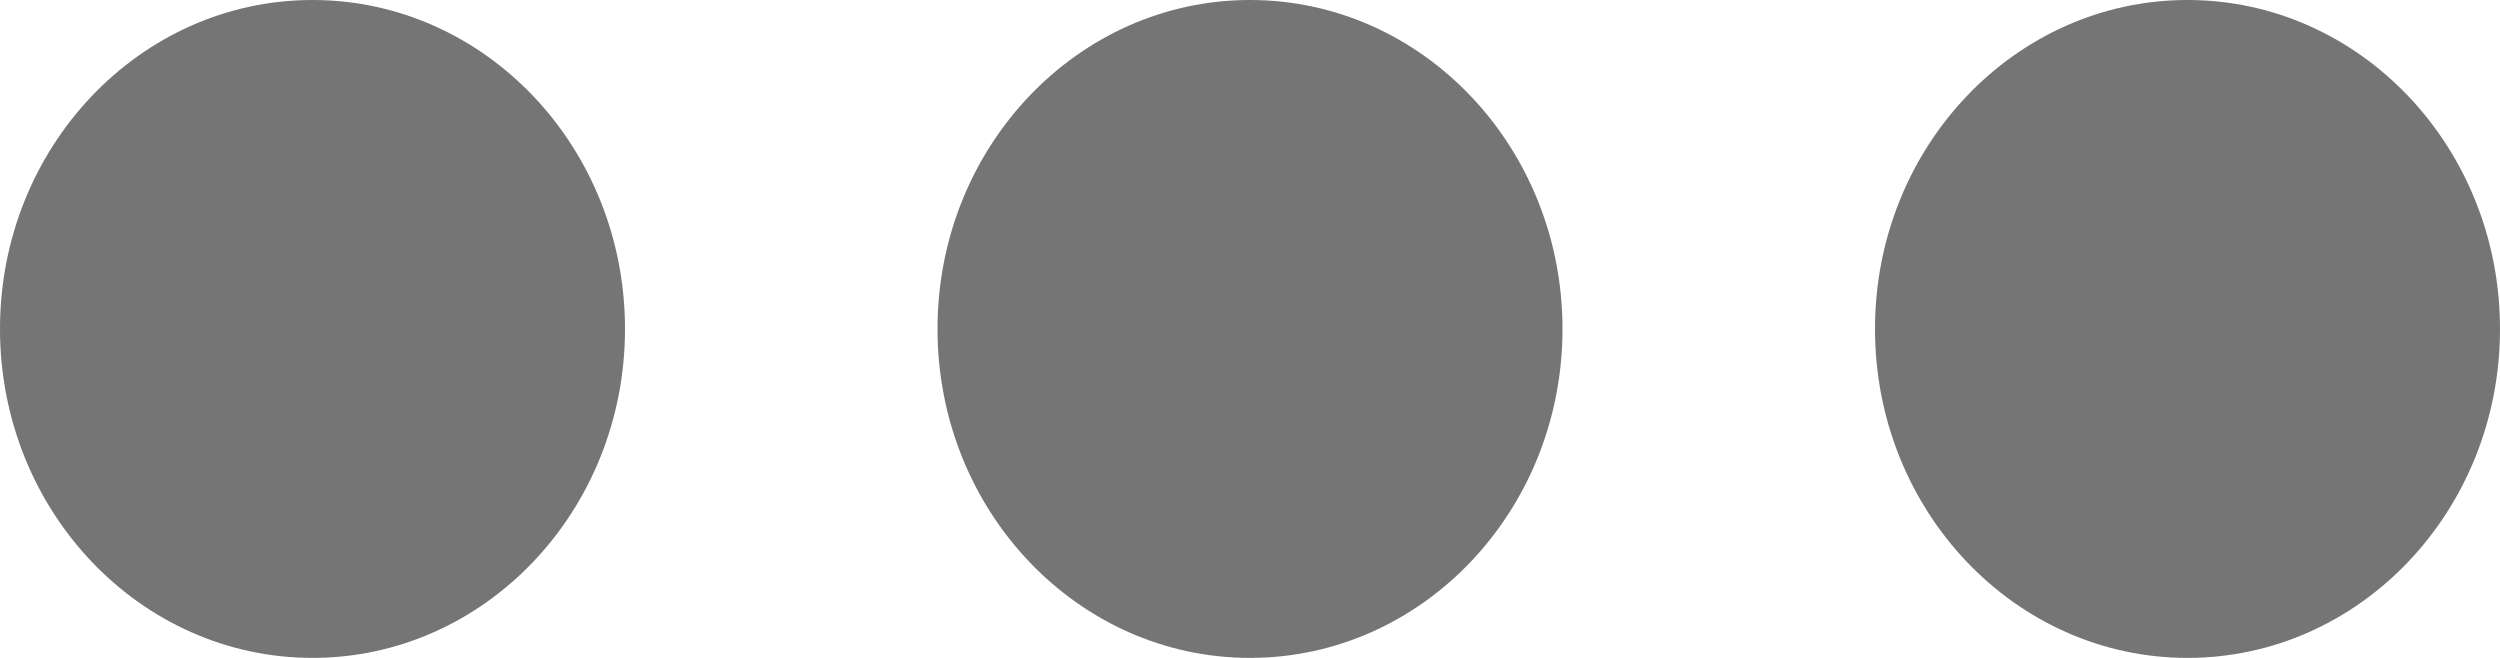
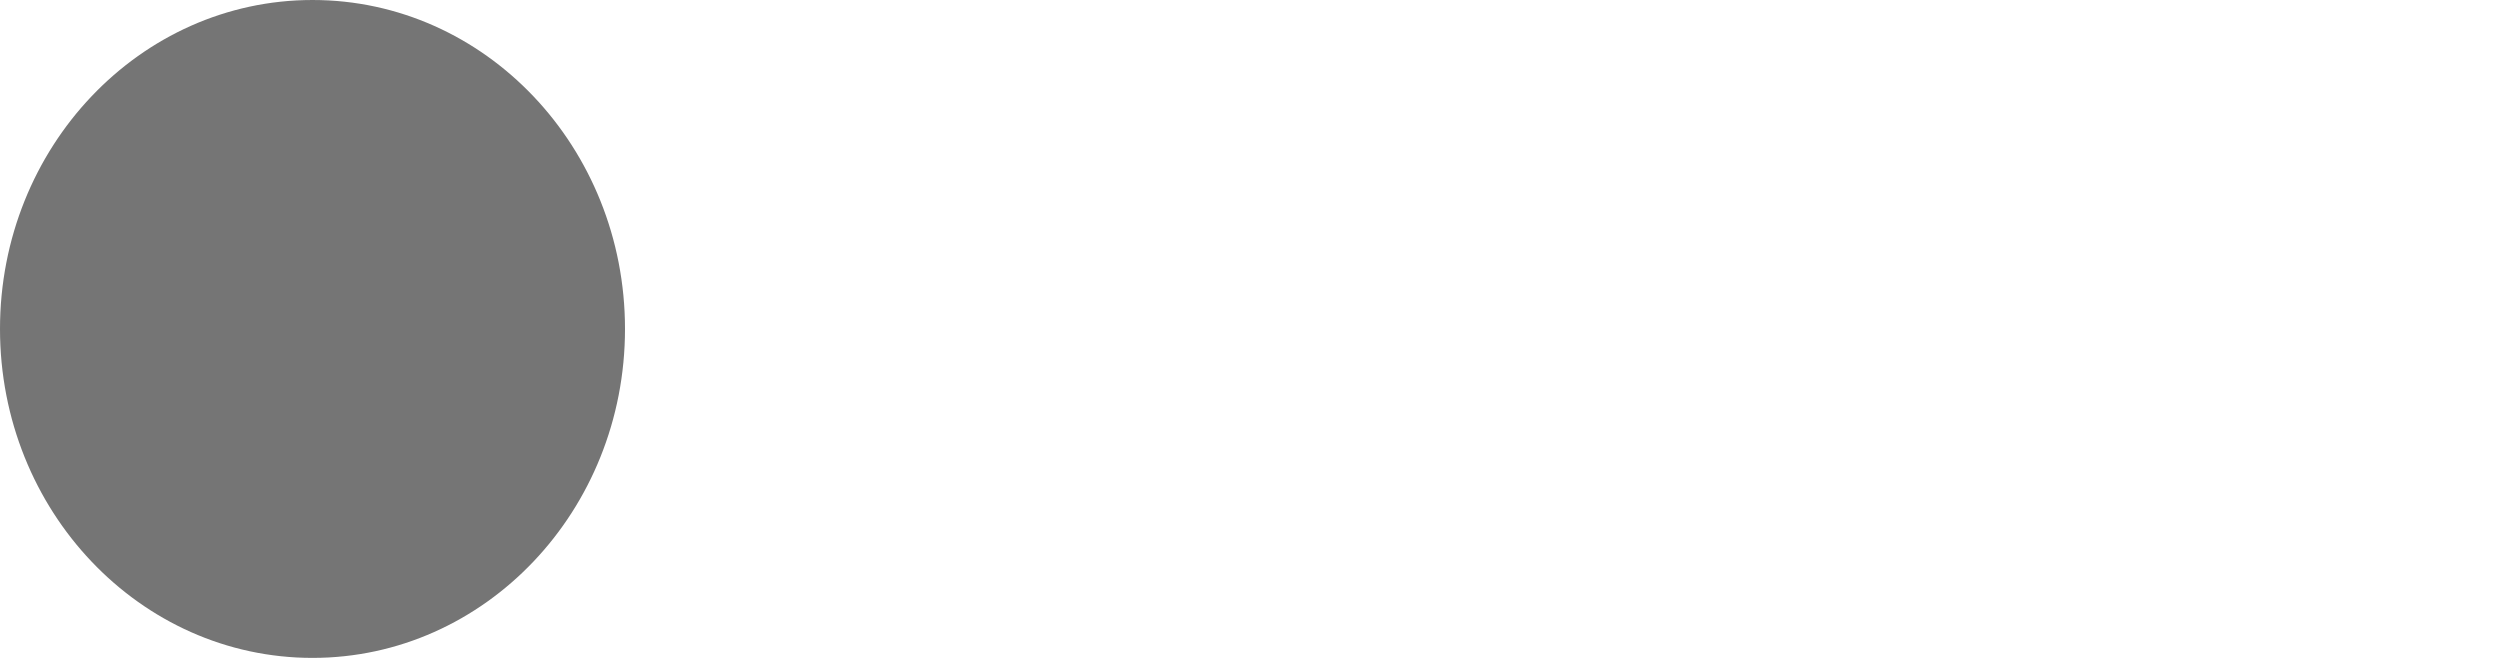
<svg xmlns="http://www.w3.org/2000/svg" width="19px" height="5px" viewBox="0 0 19 5" version="1.1">
  <title>noun_dots_10554 (1)</title>
  <desc>Created with Sketch.</desc>
  <defs />
  <g id="Page-1" stroke="none" stroke-width="1" fill="none" fill-rule="evenodd">
    <g id="noun_dots_10554-(1)" fill-rule="nonzero" fill="#757575">
      <g id="Group">
        <ellipse id="Oval" cx="2.375" cy="2.5" rx="2.375" ry="2.5" />
-         <ellipse id="Oval" cx="9.5" cy="2.5" rx="2.375" ry="2.5" />
-         <ellipse id="Oval" cx="16.625" cy="2.5" rx="2.375" ry="2.5" />
      </g>
    </g>
  </g>
</svg>